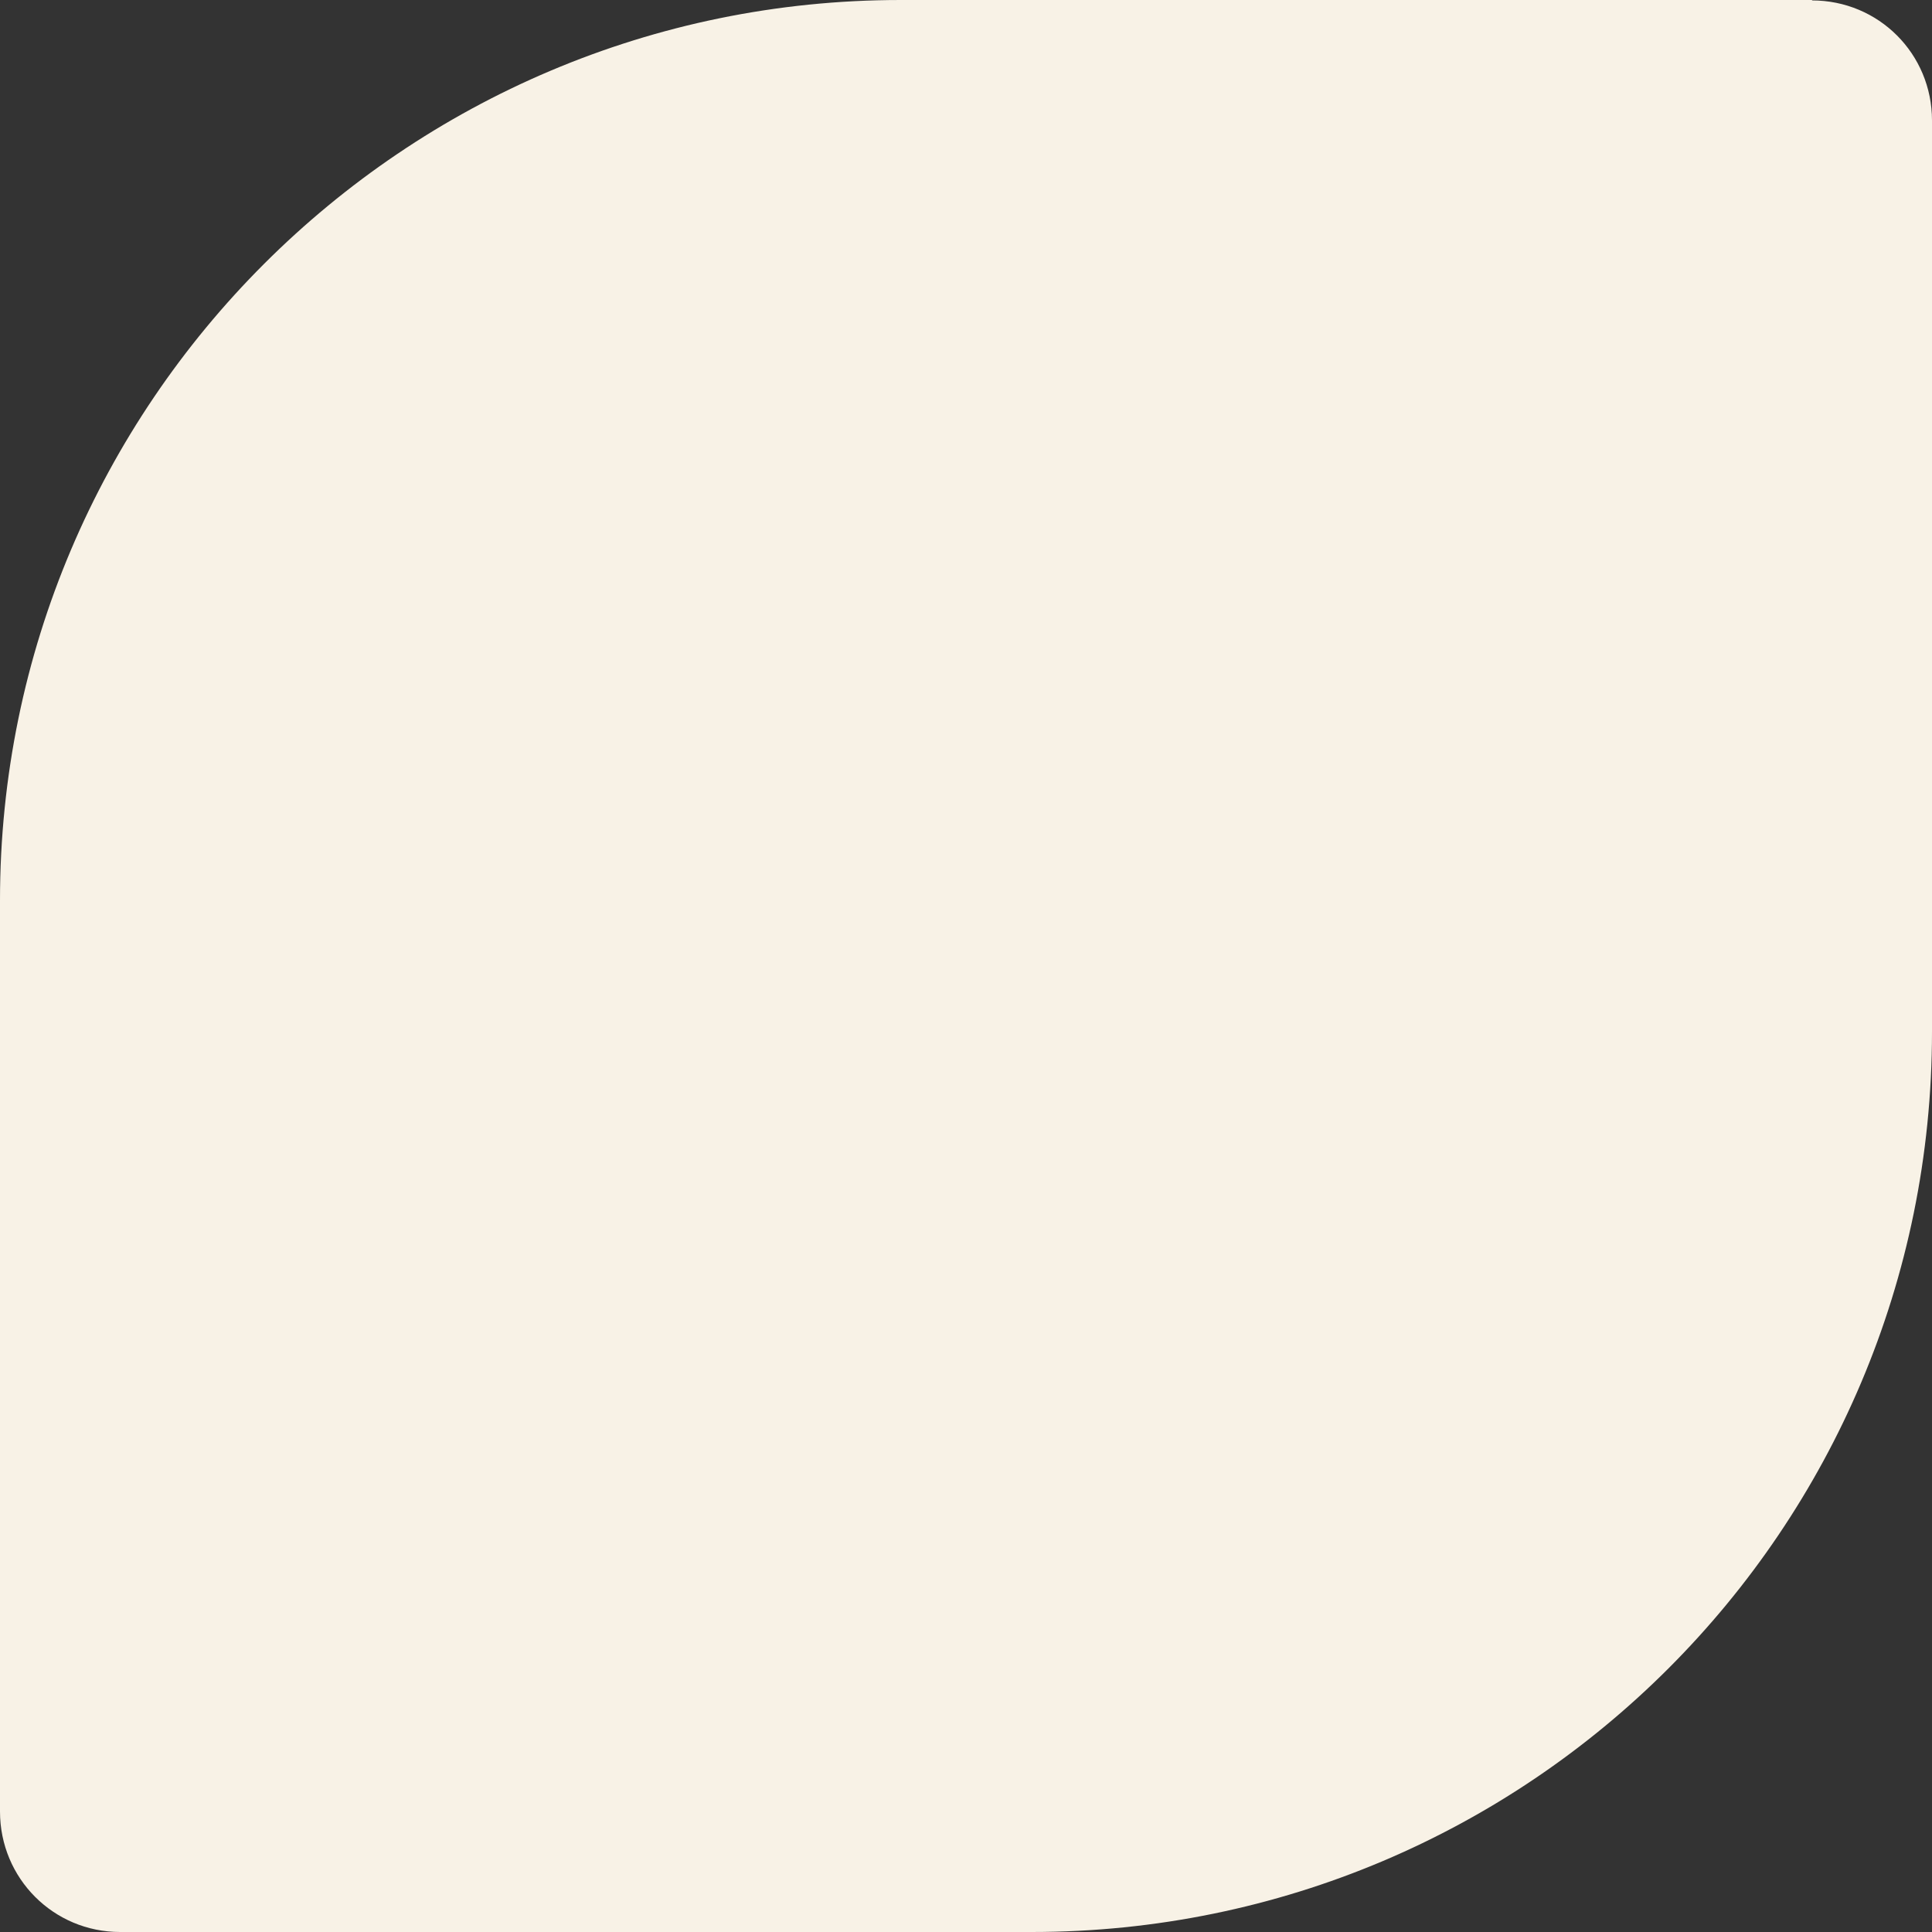
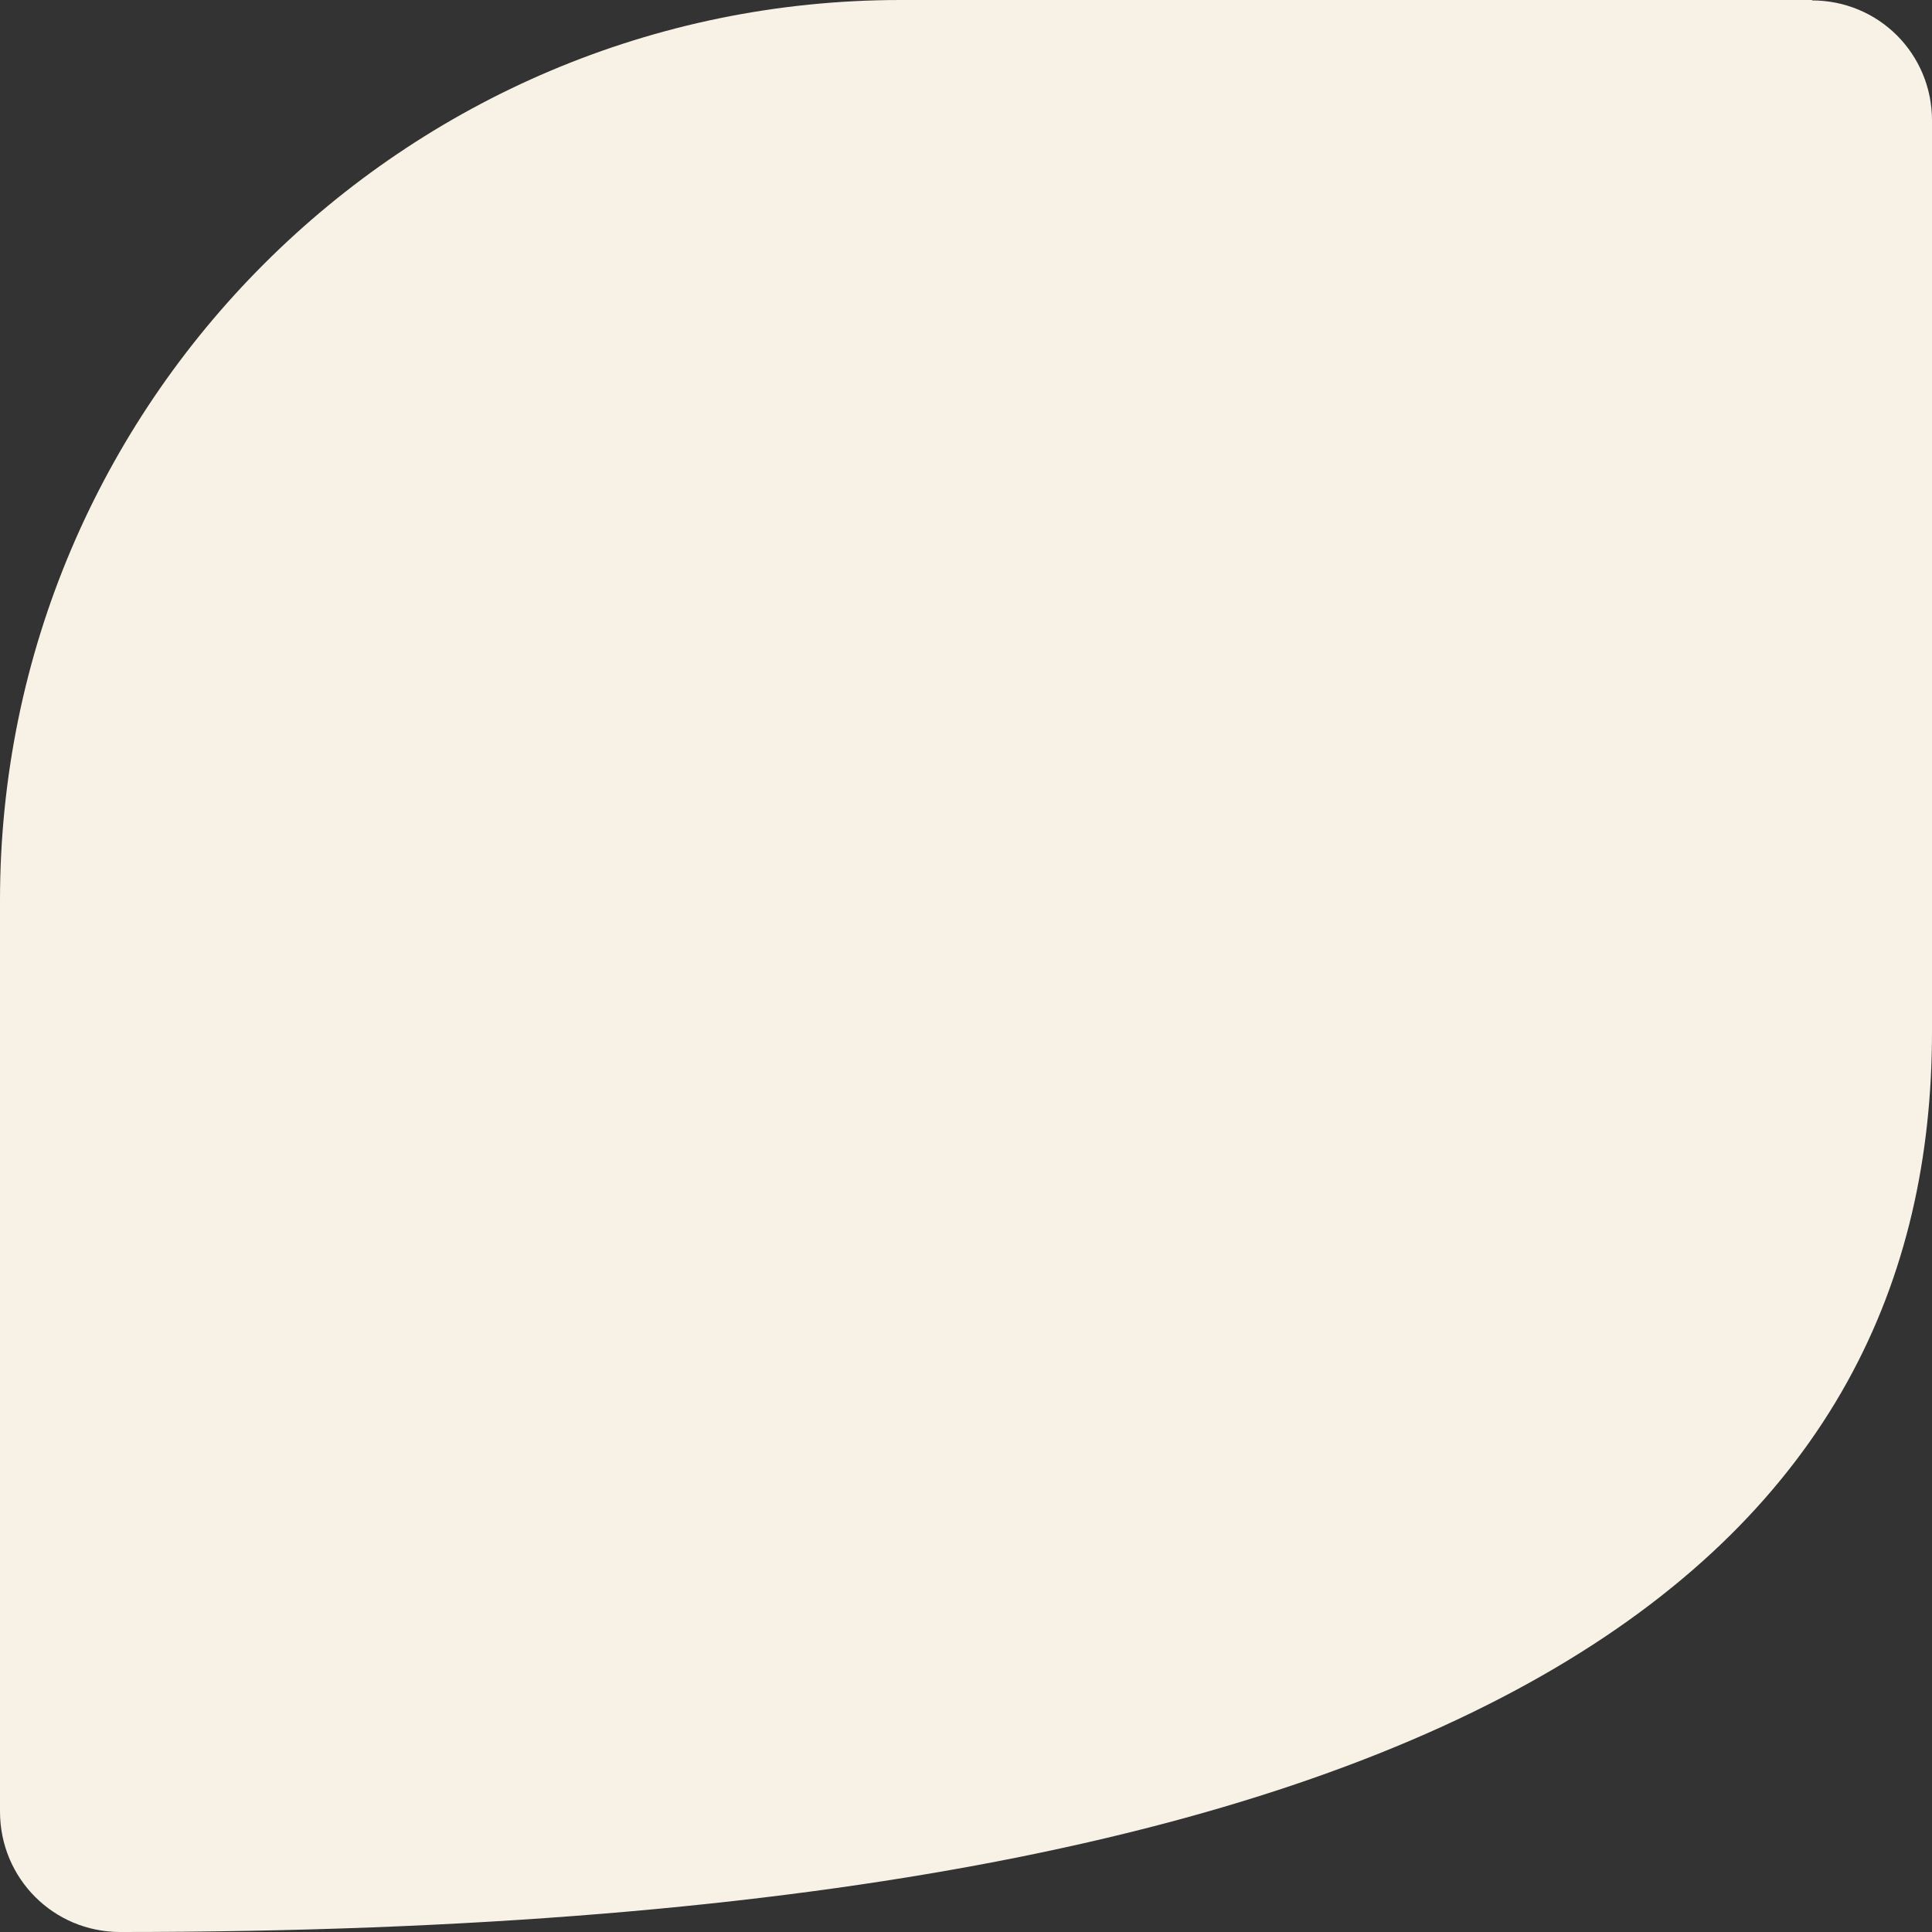
<svg xmlns="http://www.w3.org/2000/svg" width="820" height="820" fill="none">
  <rect width="100%" height="100%" fill="#333333" stroke="none" />
-   <path d="M769.181 0H382.265C171.408 0 0 171.336 0 382.104v386.754C0 797.27 22.74 820 50.992 820h386.916C649.109 820 820 649.009 820 437.896V51.142c0-28.24-22.567-50.97-50.992-50.97l.173-.172Z" fill="#F8F2E6" />
+   <path d="M769.181 0H382.265C171.408 0 0 171.336 0 382.104v386.754C0 797.27 22.74 820 50.992 820C649.109 820 820 649.009 820 437.896V51.142c0-28.24-22.567-50.97-50.992-50.97l.173-.172Z" fill="#F8F2E6" />
</svg>